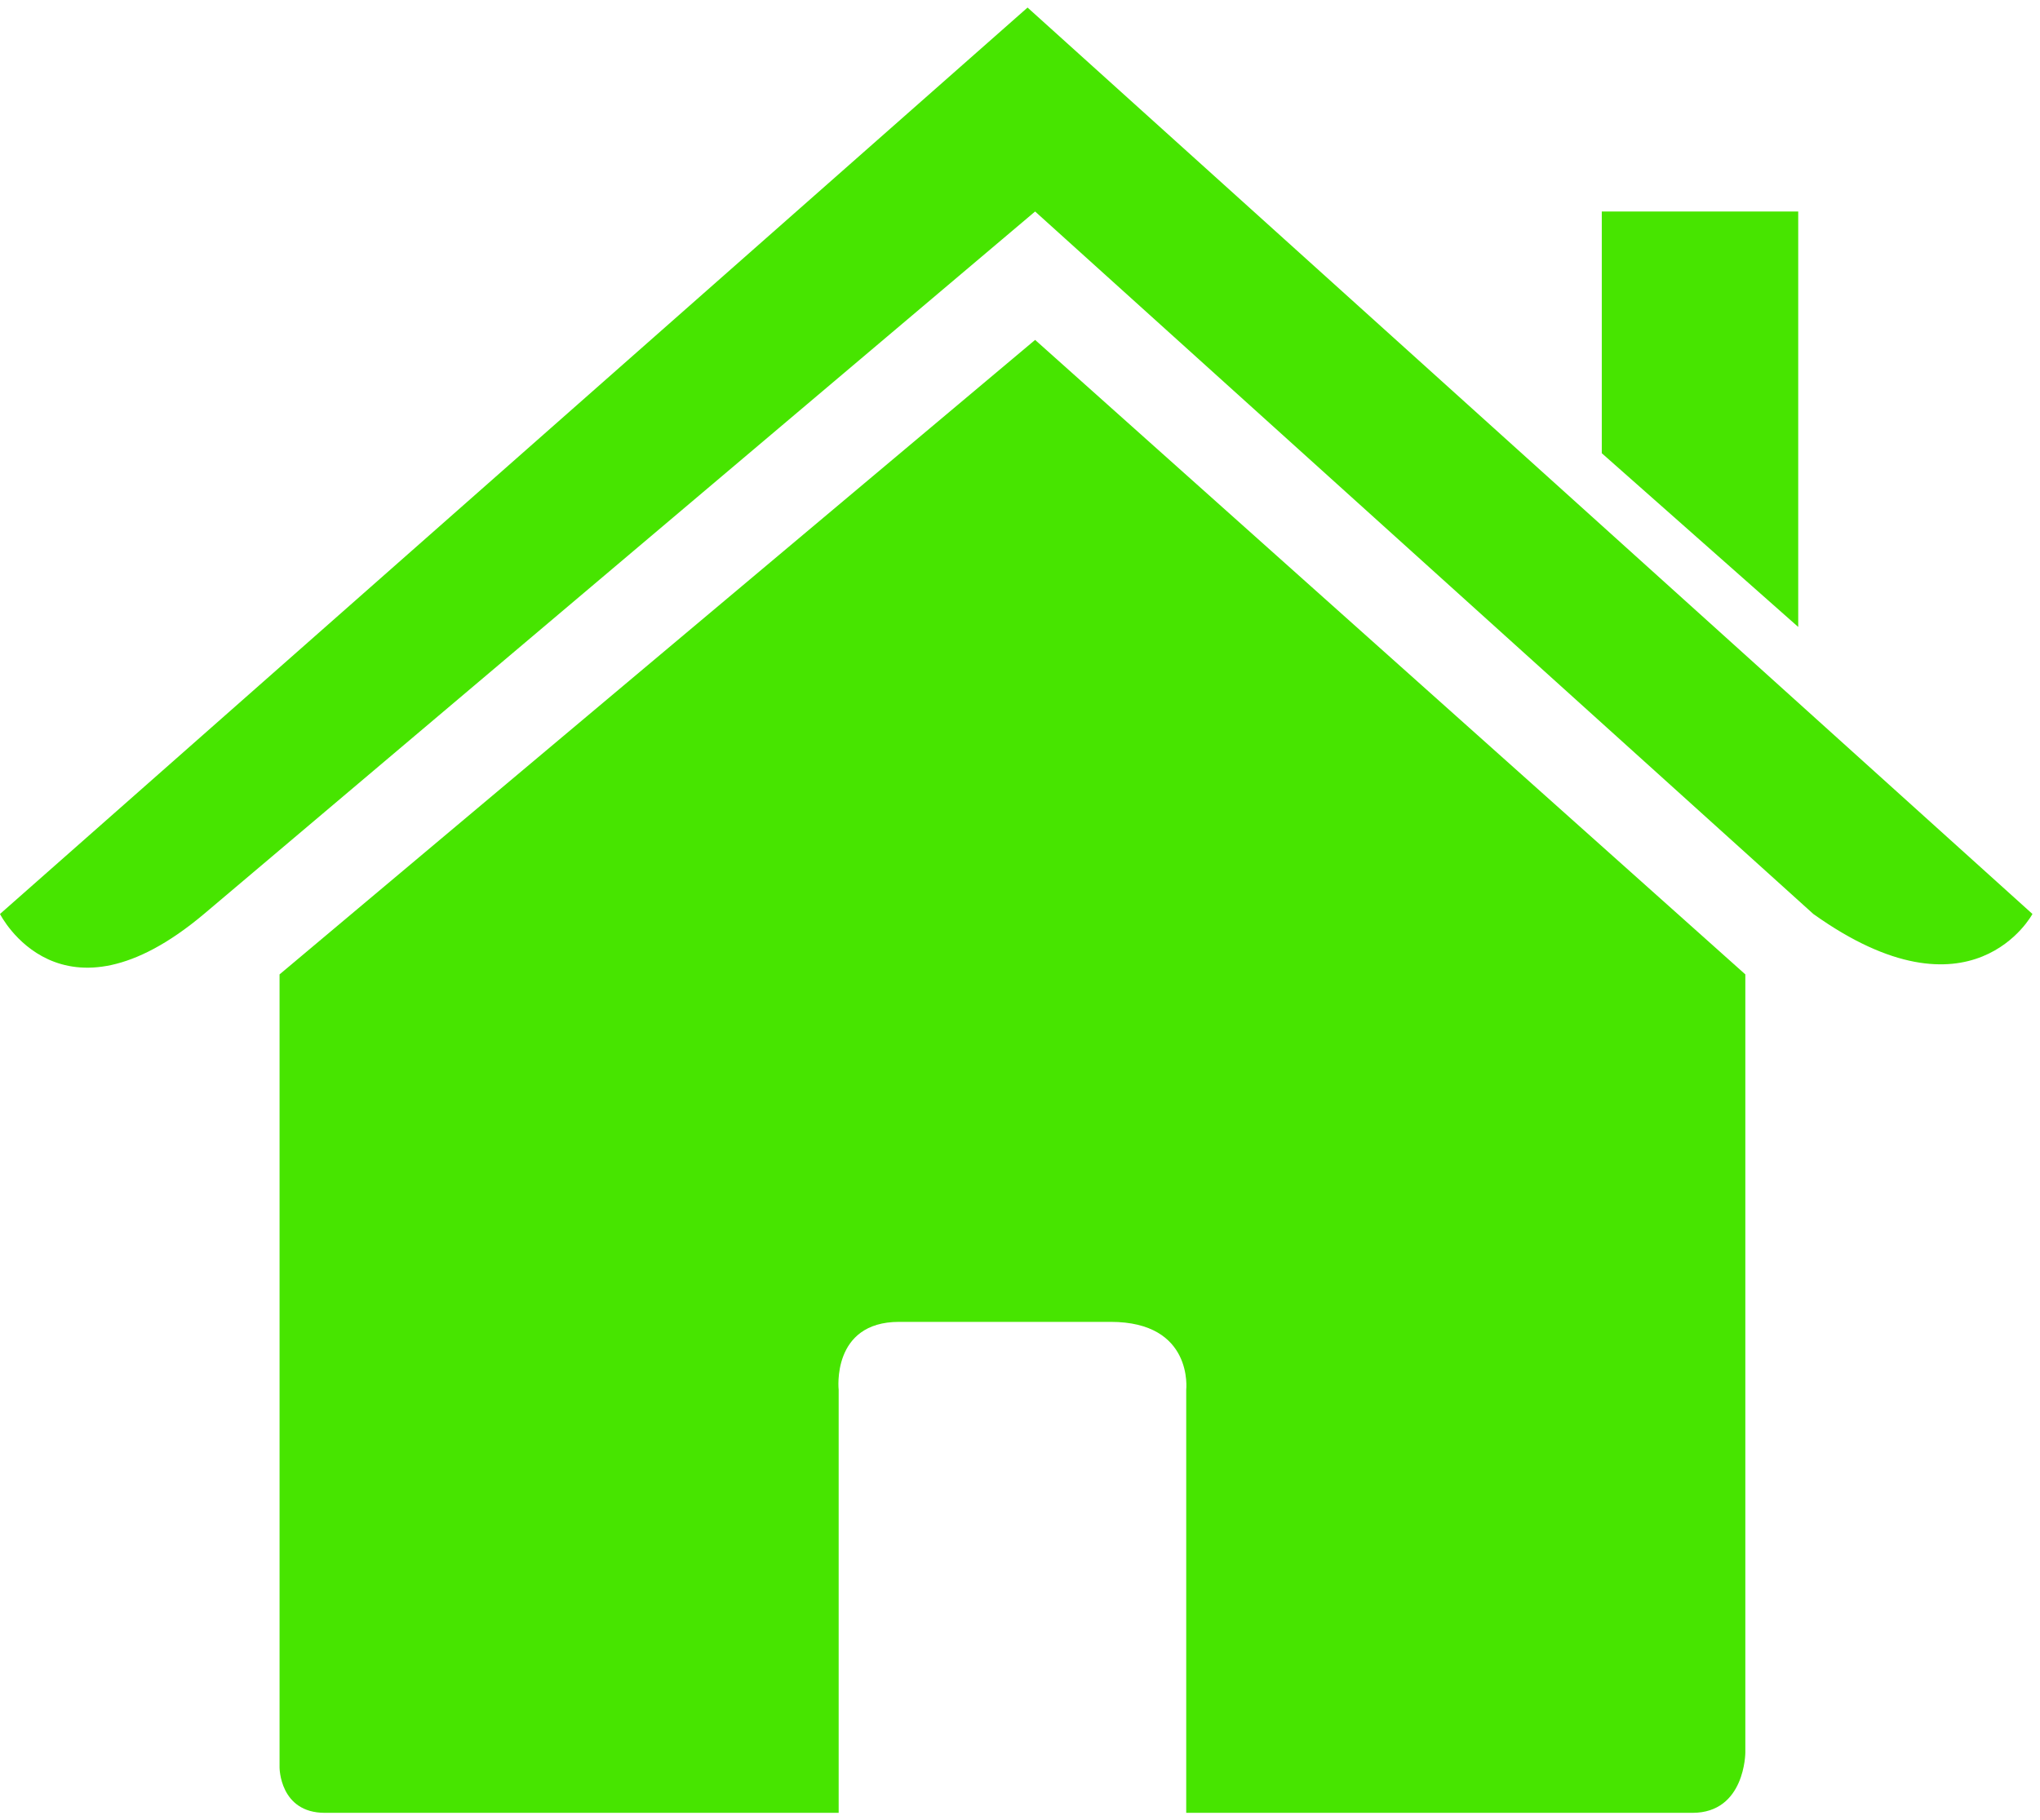
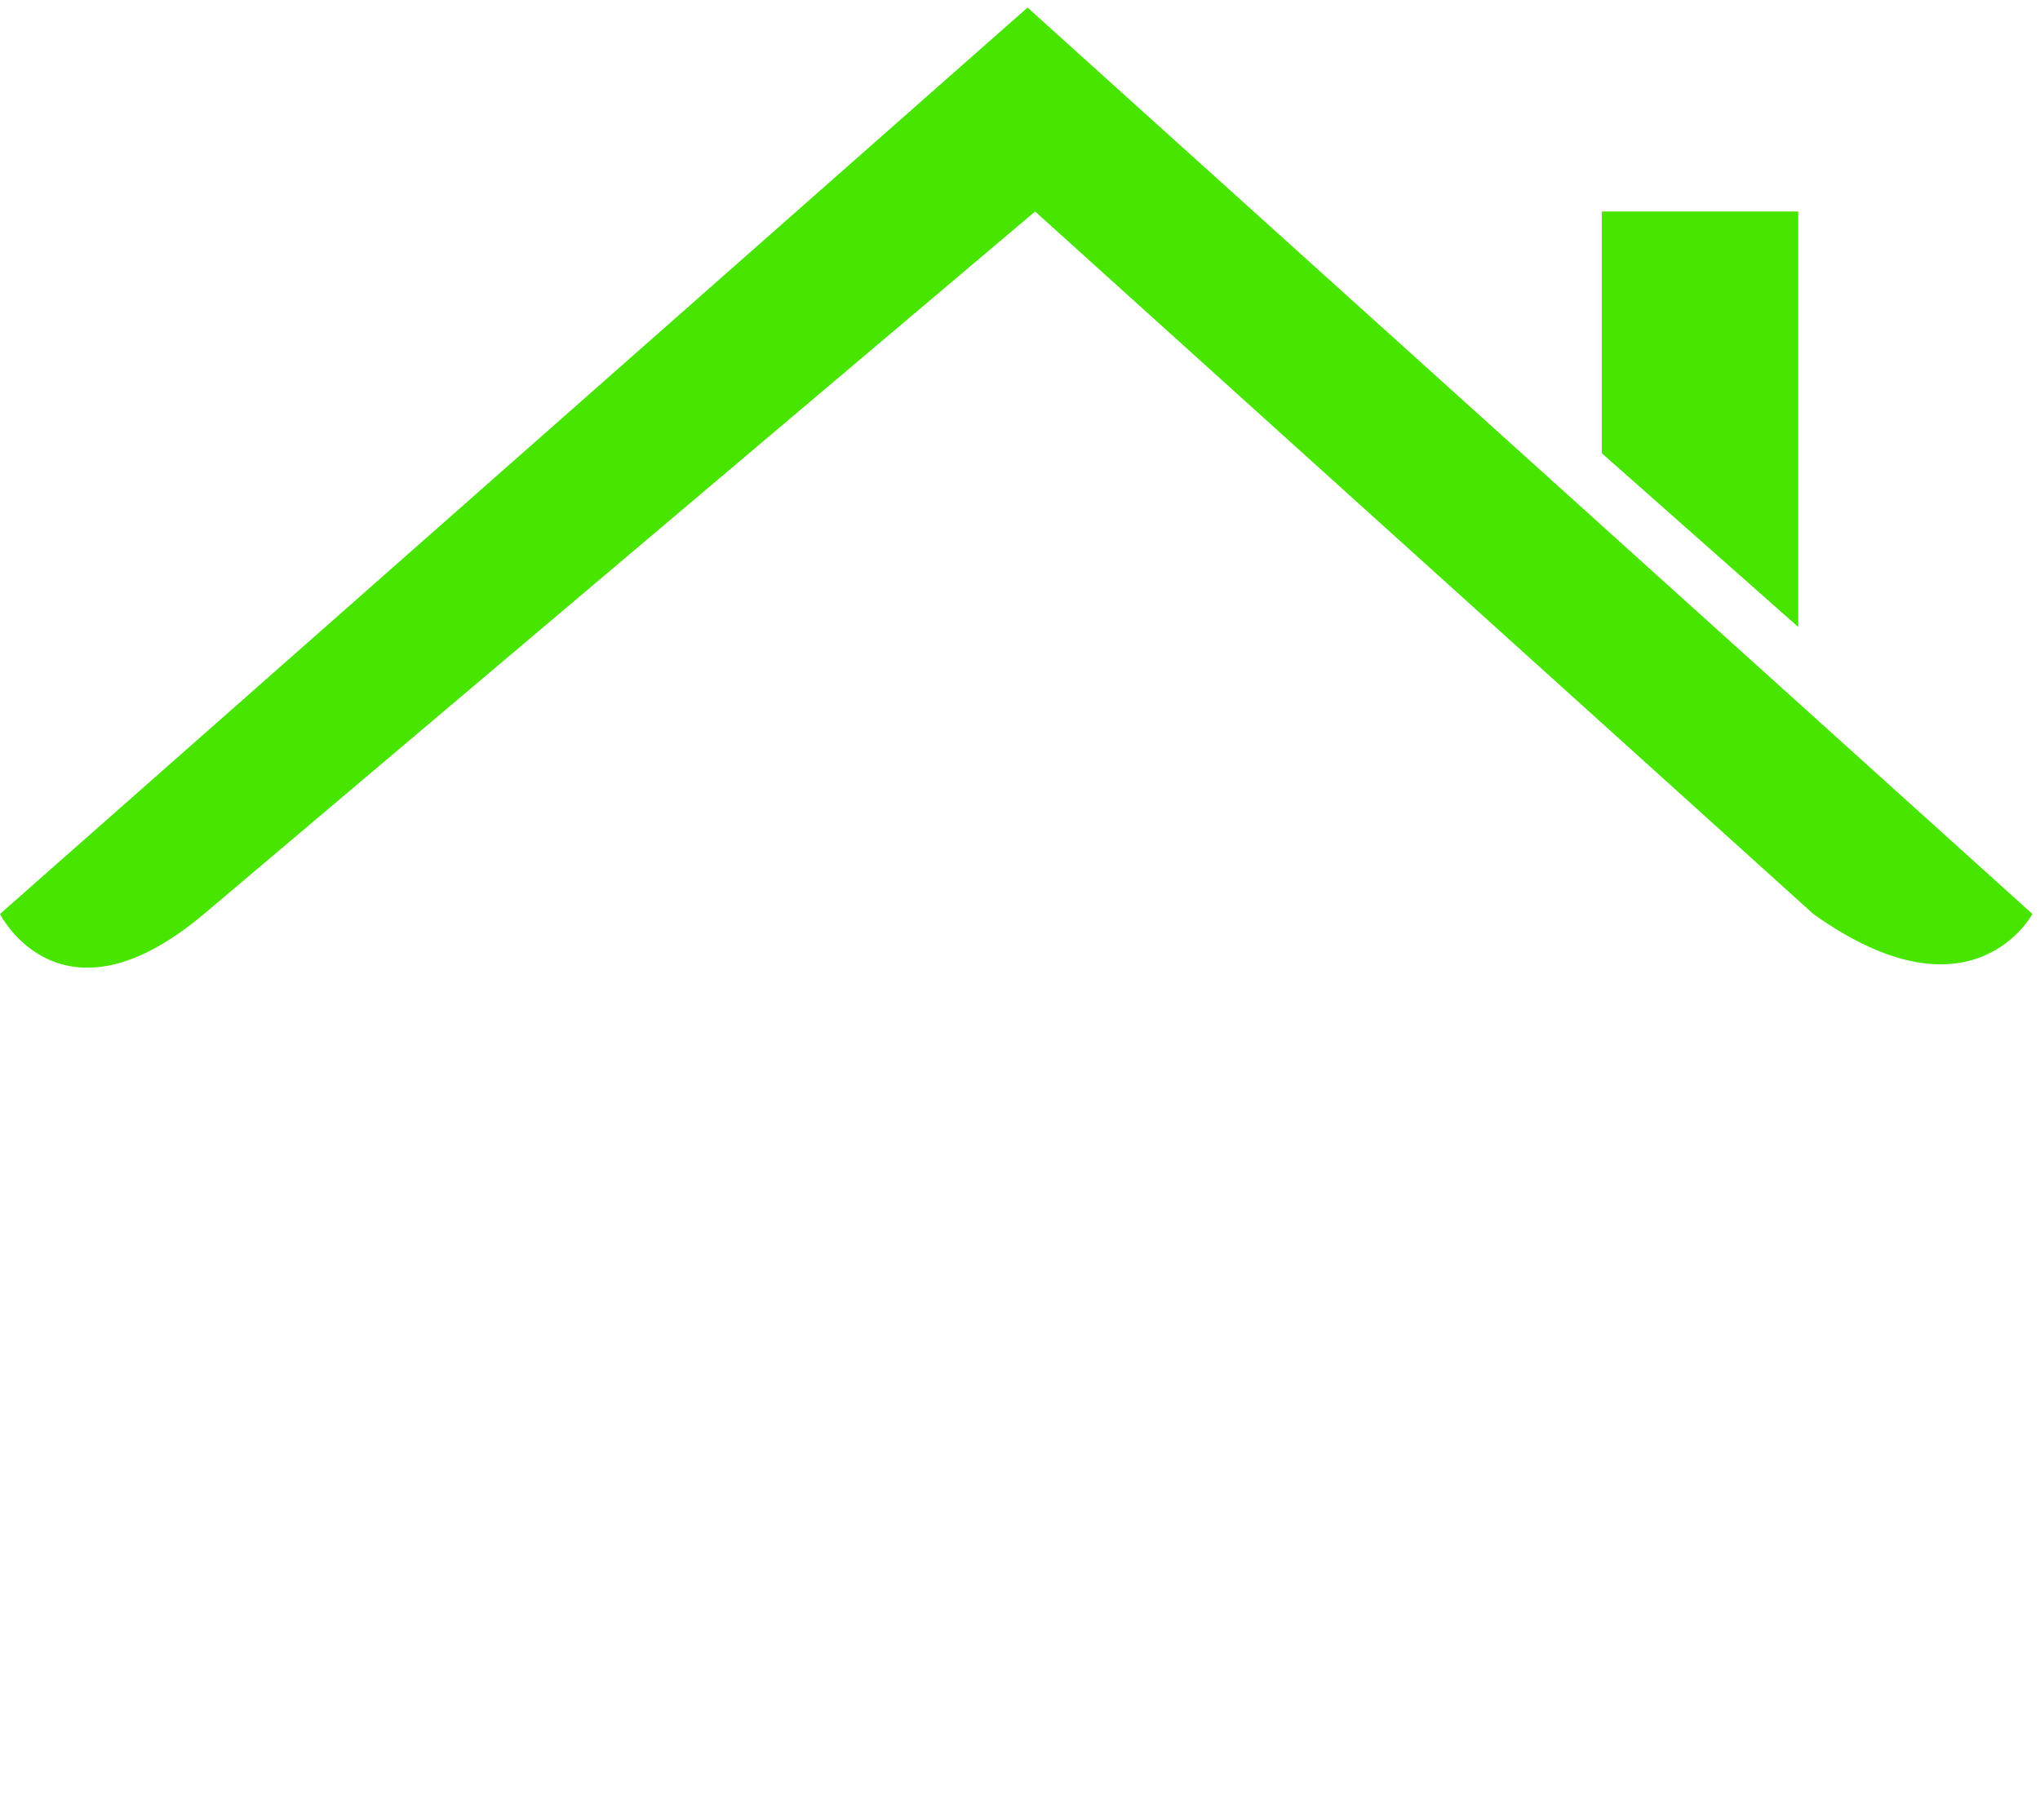
<svg xmlns="http://www.w3.org/2000/svg" version="1.1" id="Capa_1" x="0px" y="0px" viewBox="0 0 27 24.1" style="enable-background:new 0 0 27 24.1;" xml:space="preserve">
  <style type="text/css">
	.st0{fill:#47E500;}
</style>
  <g>
-     <path class="st0" d="M3.7,23.4c0,0,0,0.6,0.6,0.6c0.7,0,6.8,0,6.8,0v-5.6c0,0-0.1-0.9,0.8-0.9h2.8c1.1,0,1,0.9,1,0.9V24   c0,0,5.8,0,6.7,0c0.7,0,0.7-0.8,0.7-0.8V12.9l-9.4-8.4l-10,8.4C3.7,12.9,3.7,23.4,3.7,23.4z" />
    <path class="st0" d="M0,12.1c0,0,0.8,1.6,2.7,0l11-9.3L24,12.1c2.1,1.5,2.9,0,2.9,0l-13.3-12L0,12.1z" />
    <polygon class="st0" points="23.8,2.8 21.2,2.8 21.2,6 23.8,8.3  " />
  </g>
</svg>